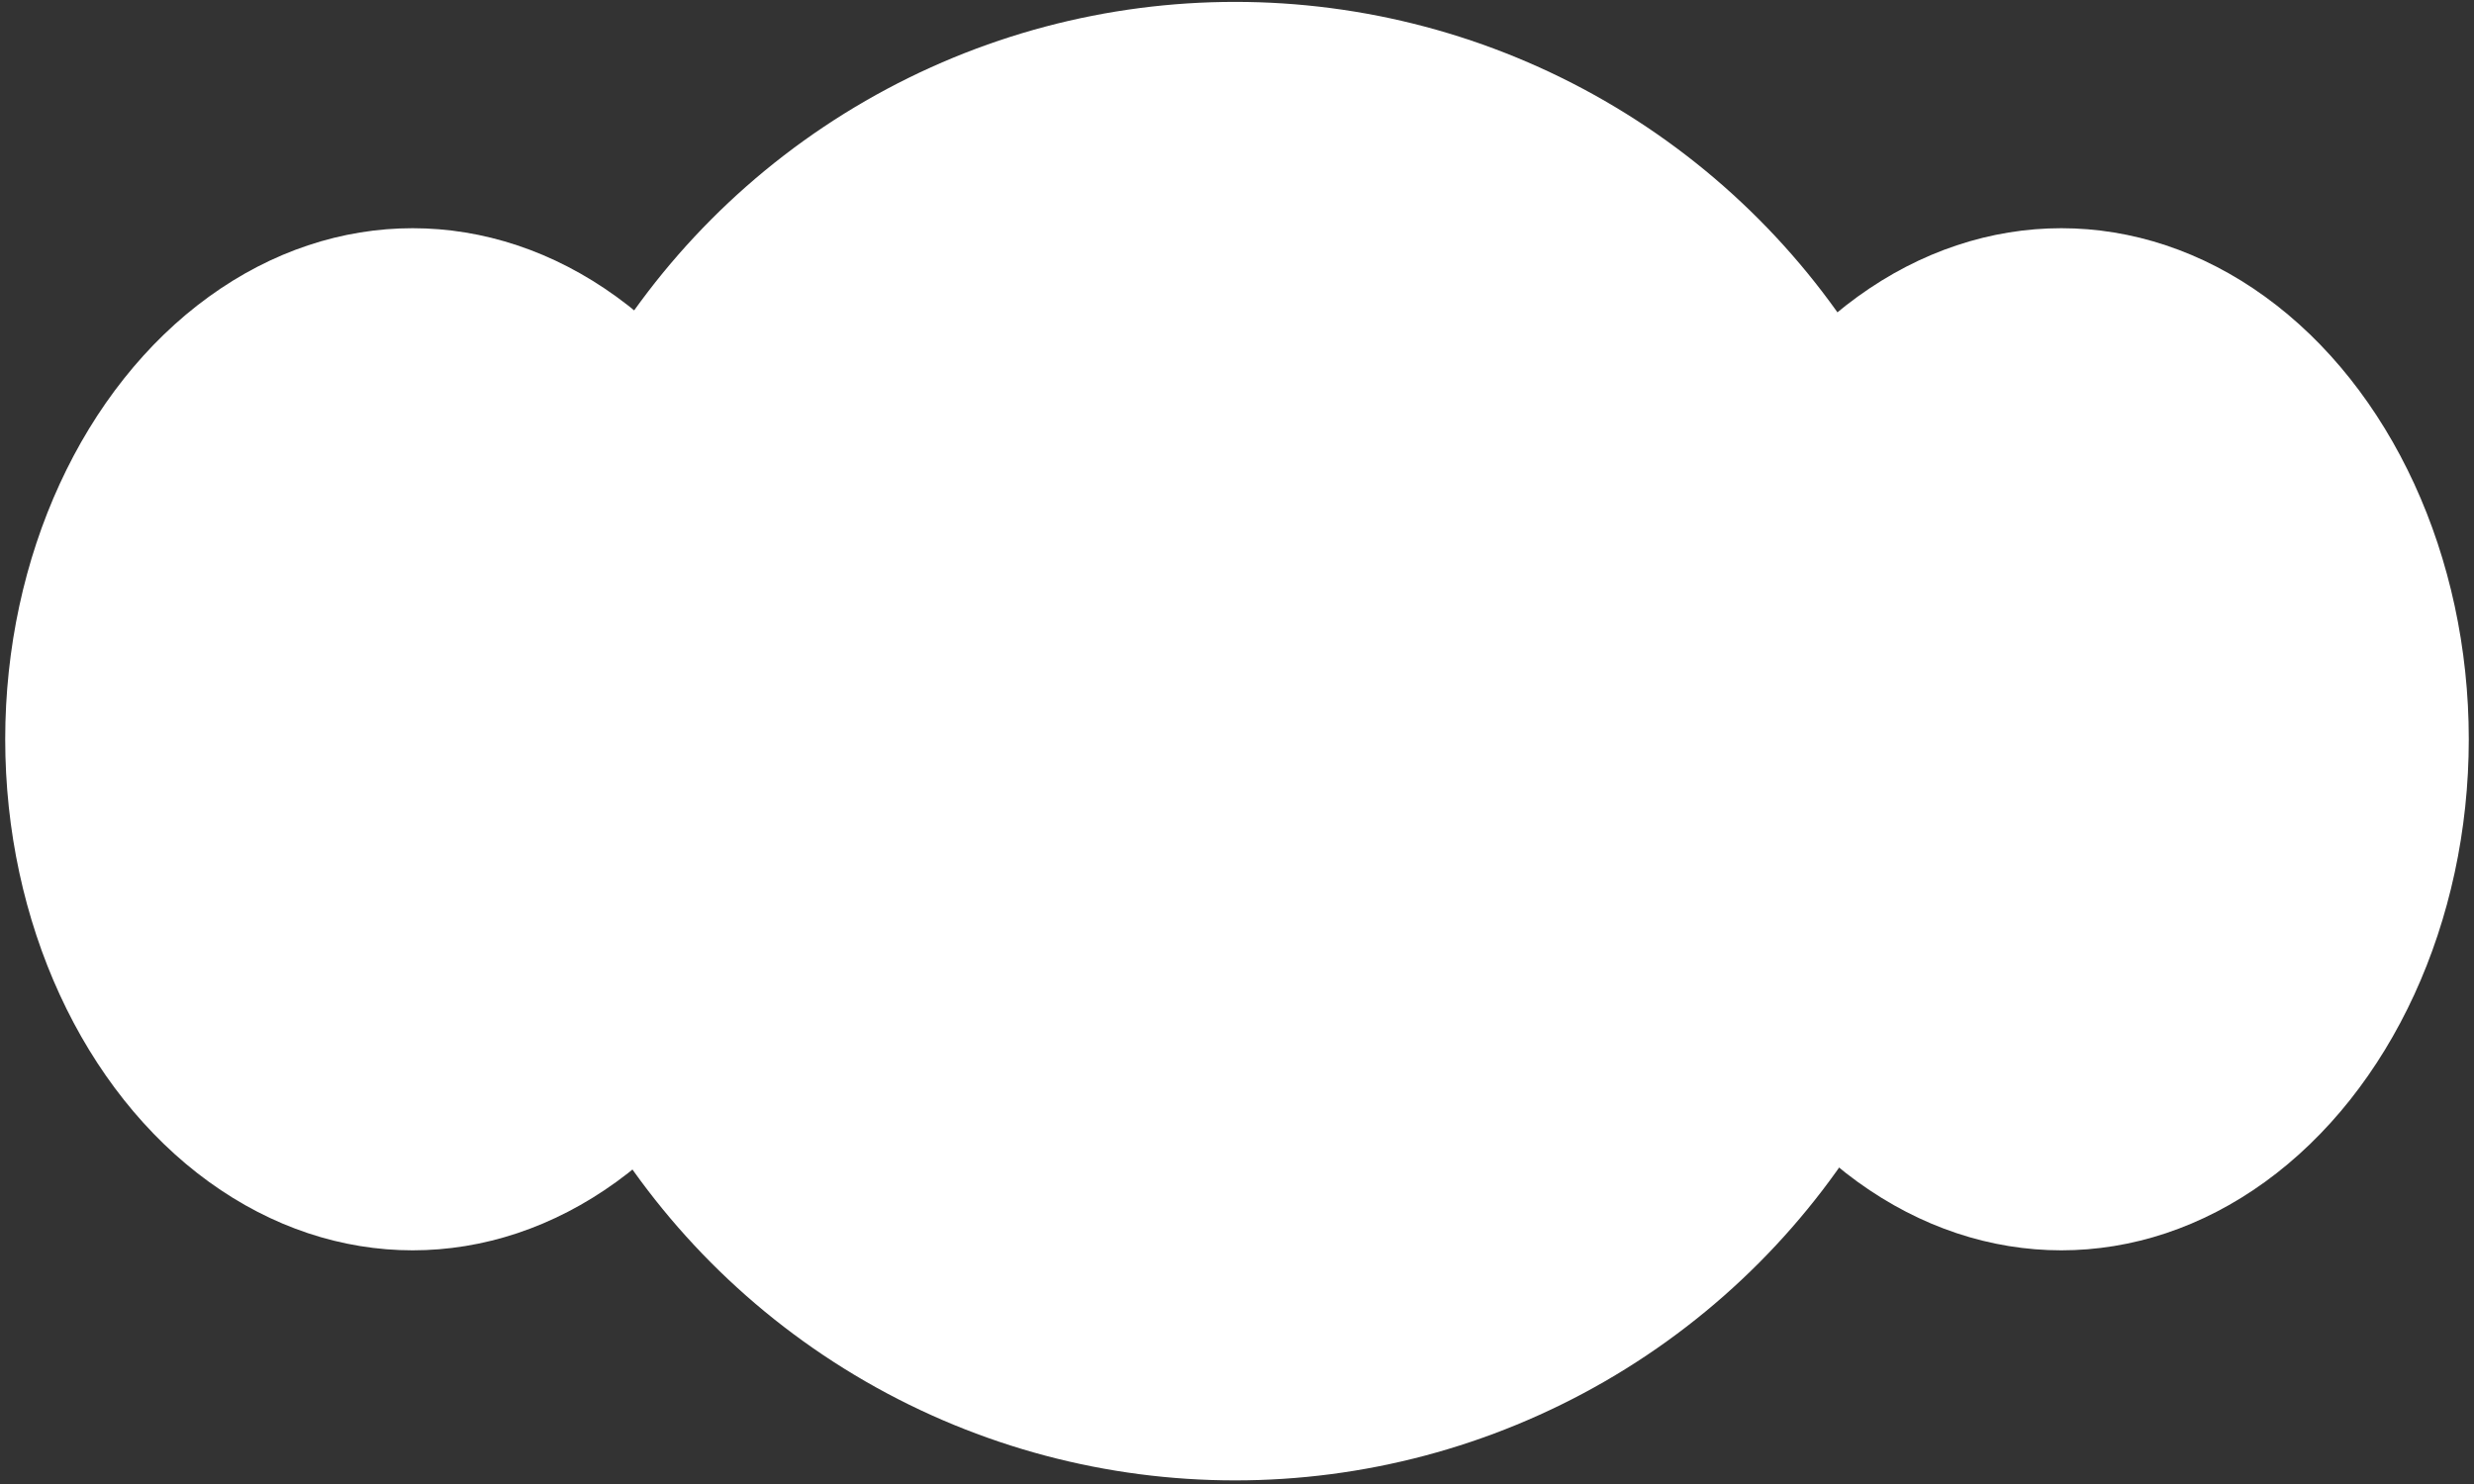
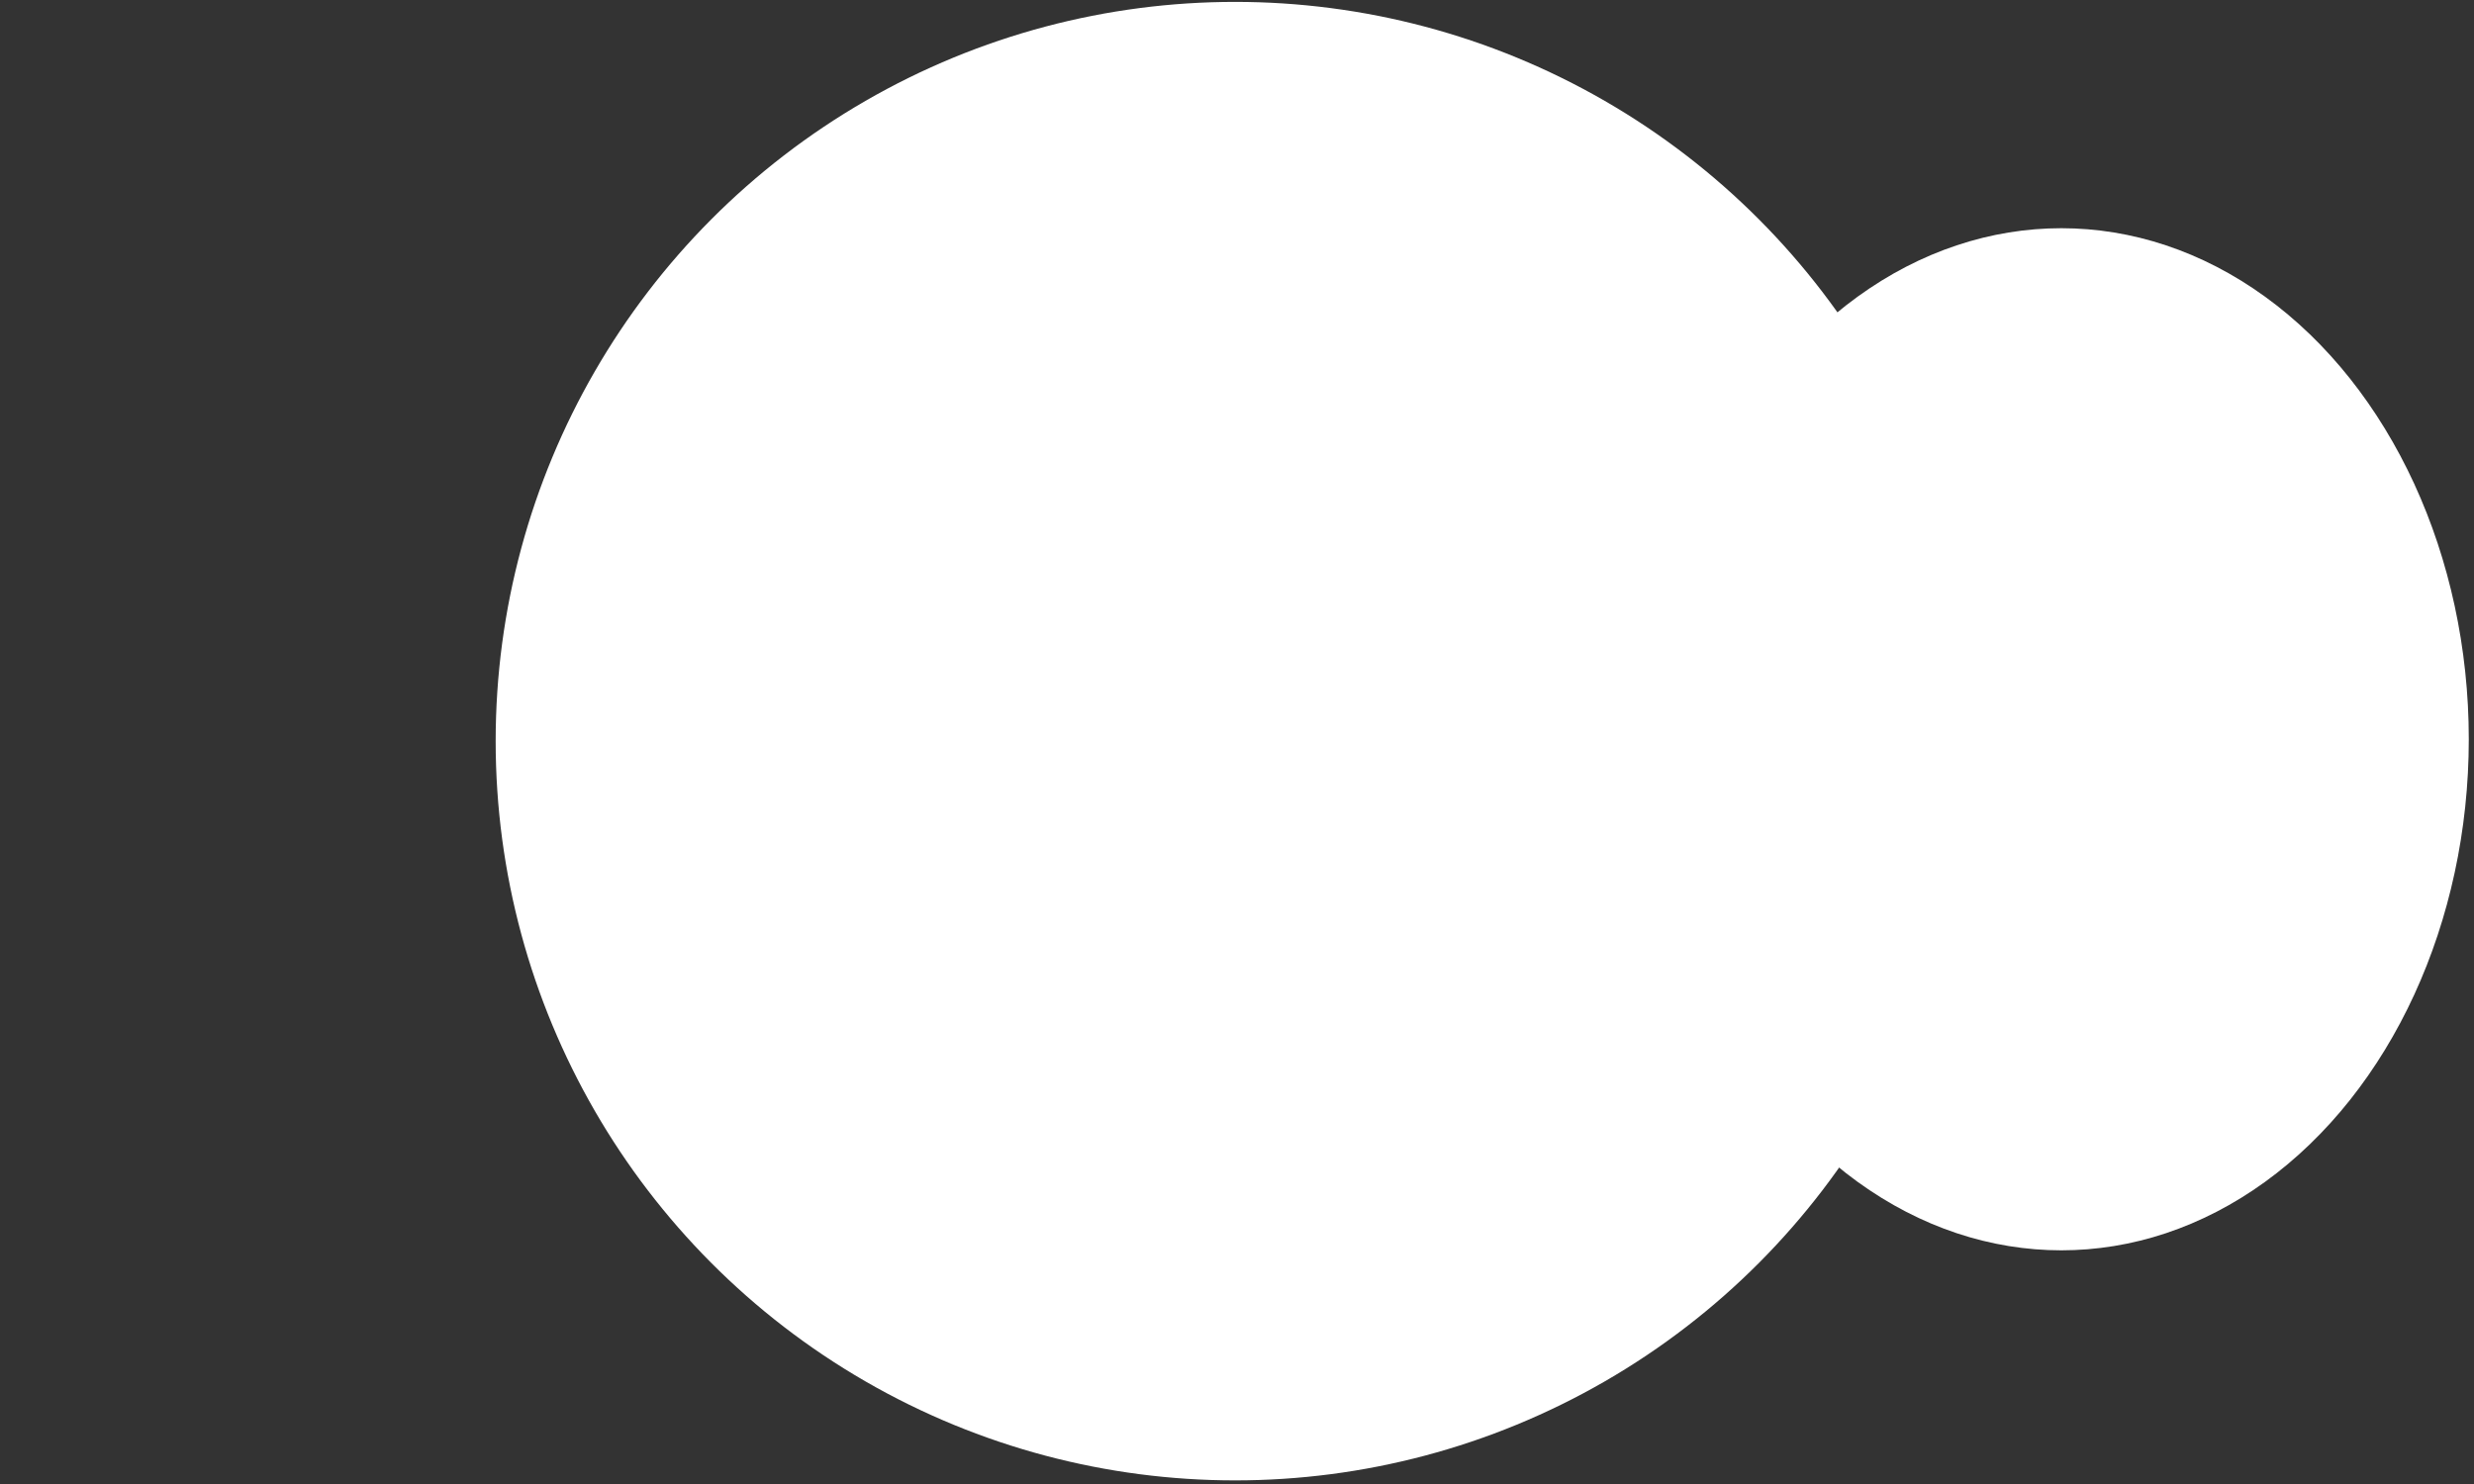
<svg xmlns="http://www.w3.org/2000/svg" width="250" height="150" viewBox="0 0 250 150" fill="none">
  <rect x="0" y="0" width="250" height="150" fill="#333333" stroke="none" />
  <circle cx="124.809" cy="74.913" r="74.722" fill="white" />
-   <ellipse cx="41.7" cy="74.724" rx="41.173" ry="51.657" fill="white" />
  <ellipse cx="208.3" cy="74.724" rx="41.173" ry="51.657" fill="white" />
</svg>